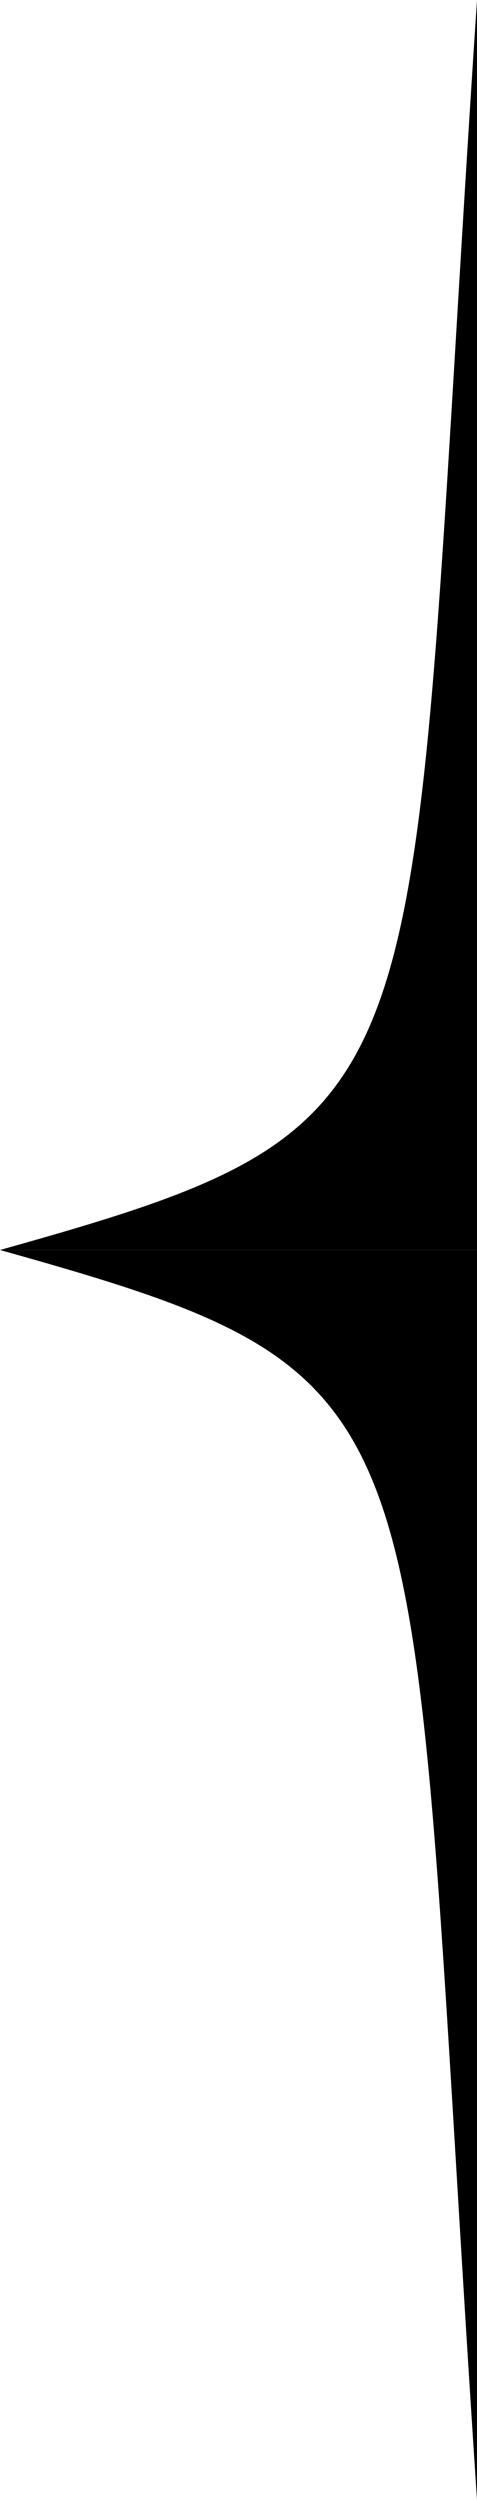
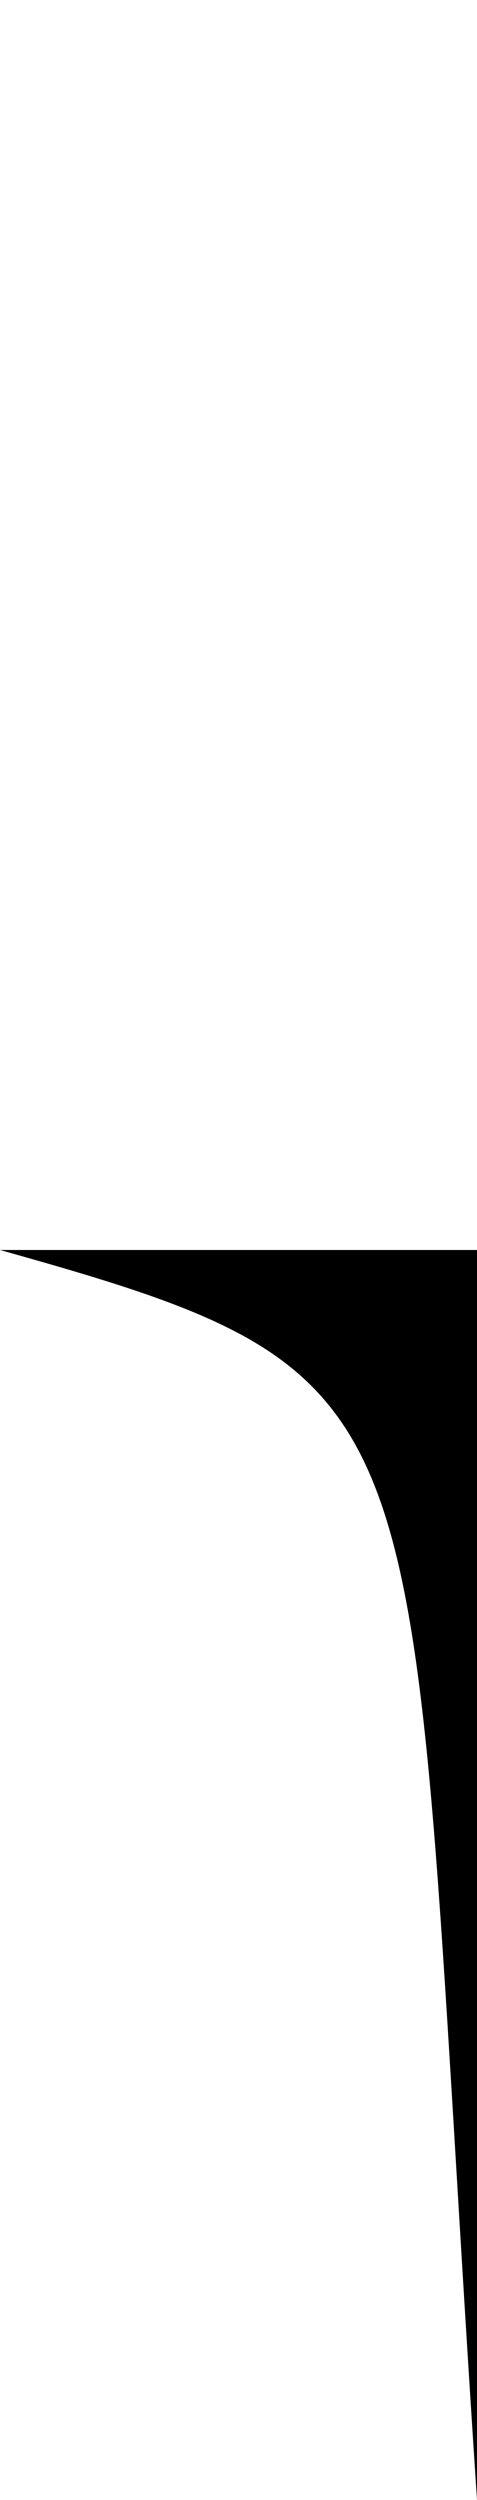
<svg xmlns="http://www.w3.org/2000/svg" width="13" height="68" viewBox="0 0 13 68" fill="none">
  <path d="M13 68V34H0C12.5 37.5 11 37.942 13 68Z" fill="black" />
-   <path d="M13 0V34H0C12.5 30.5 11 30.058 13 0Z" fill="black" />
</svg>